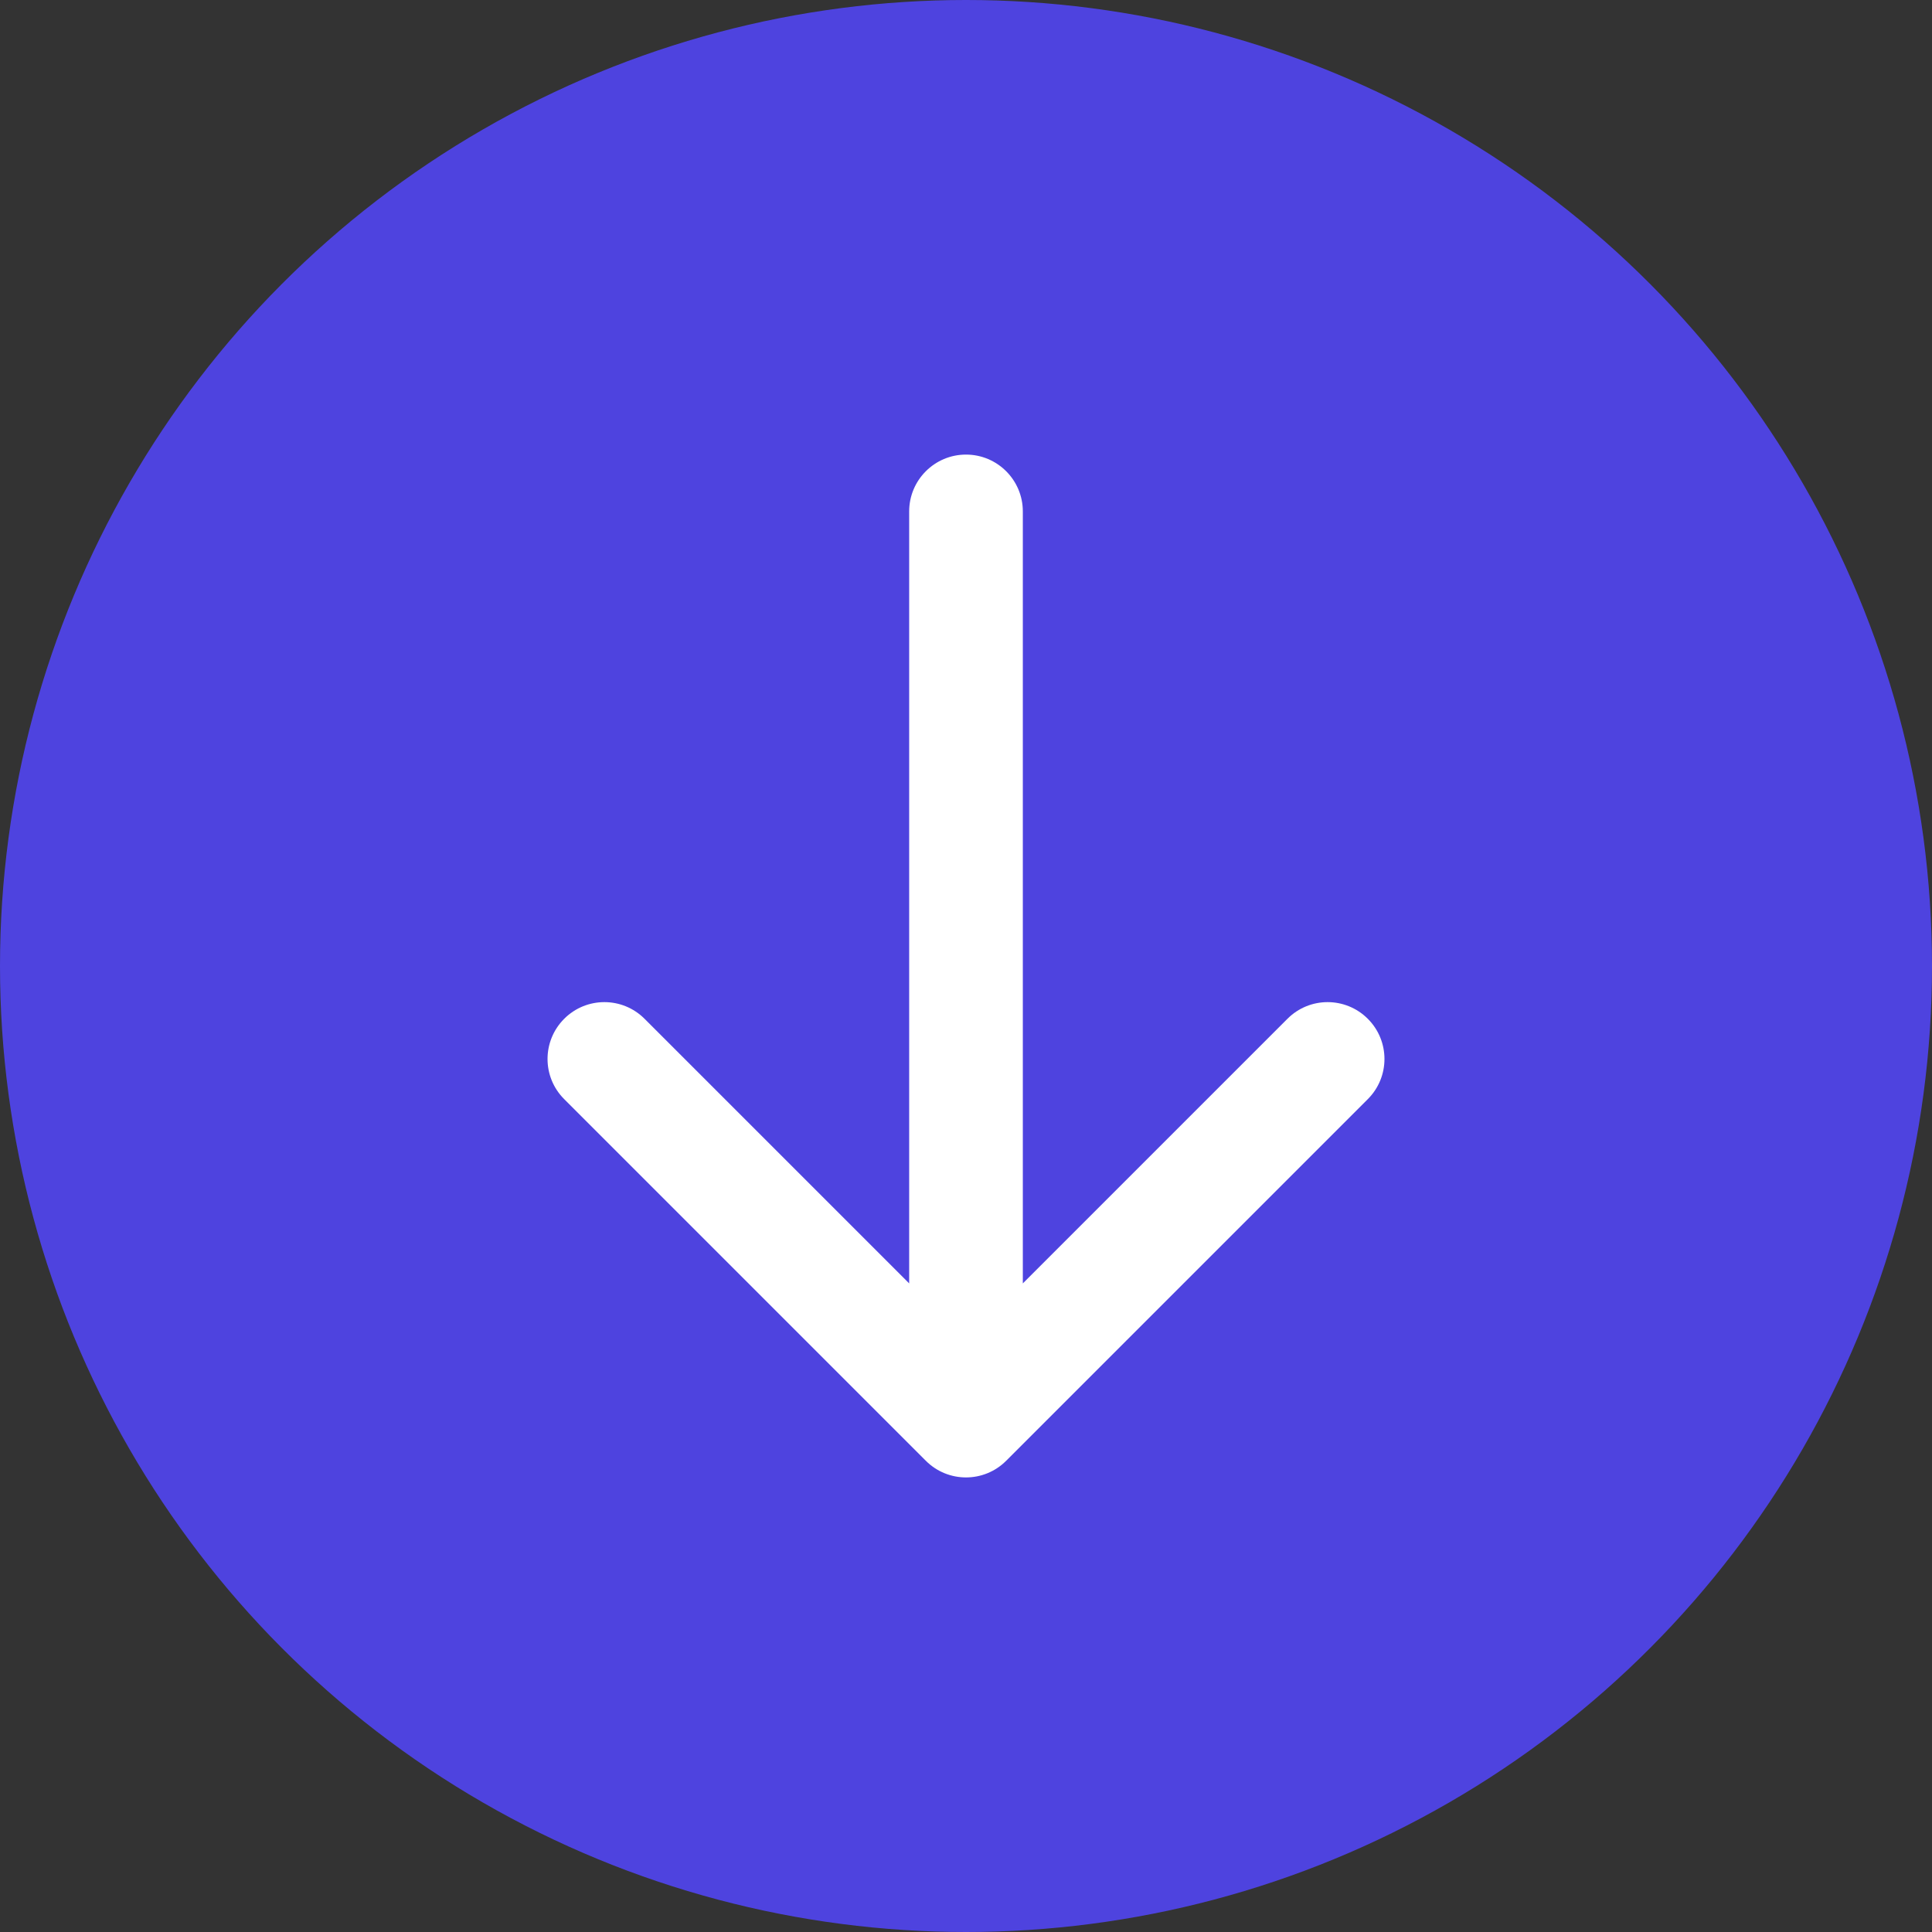
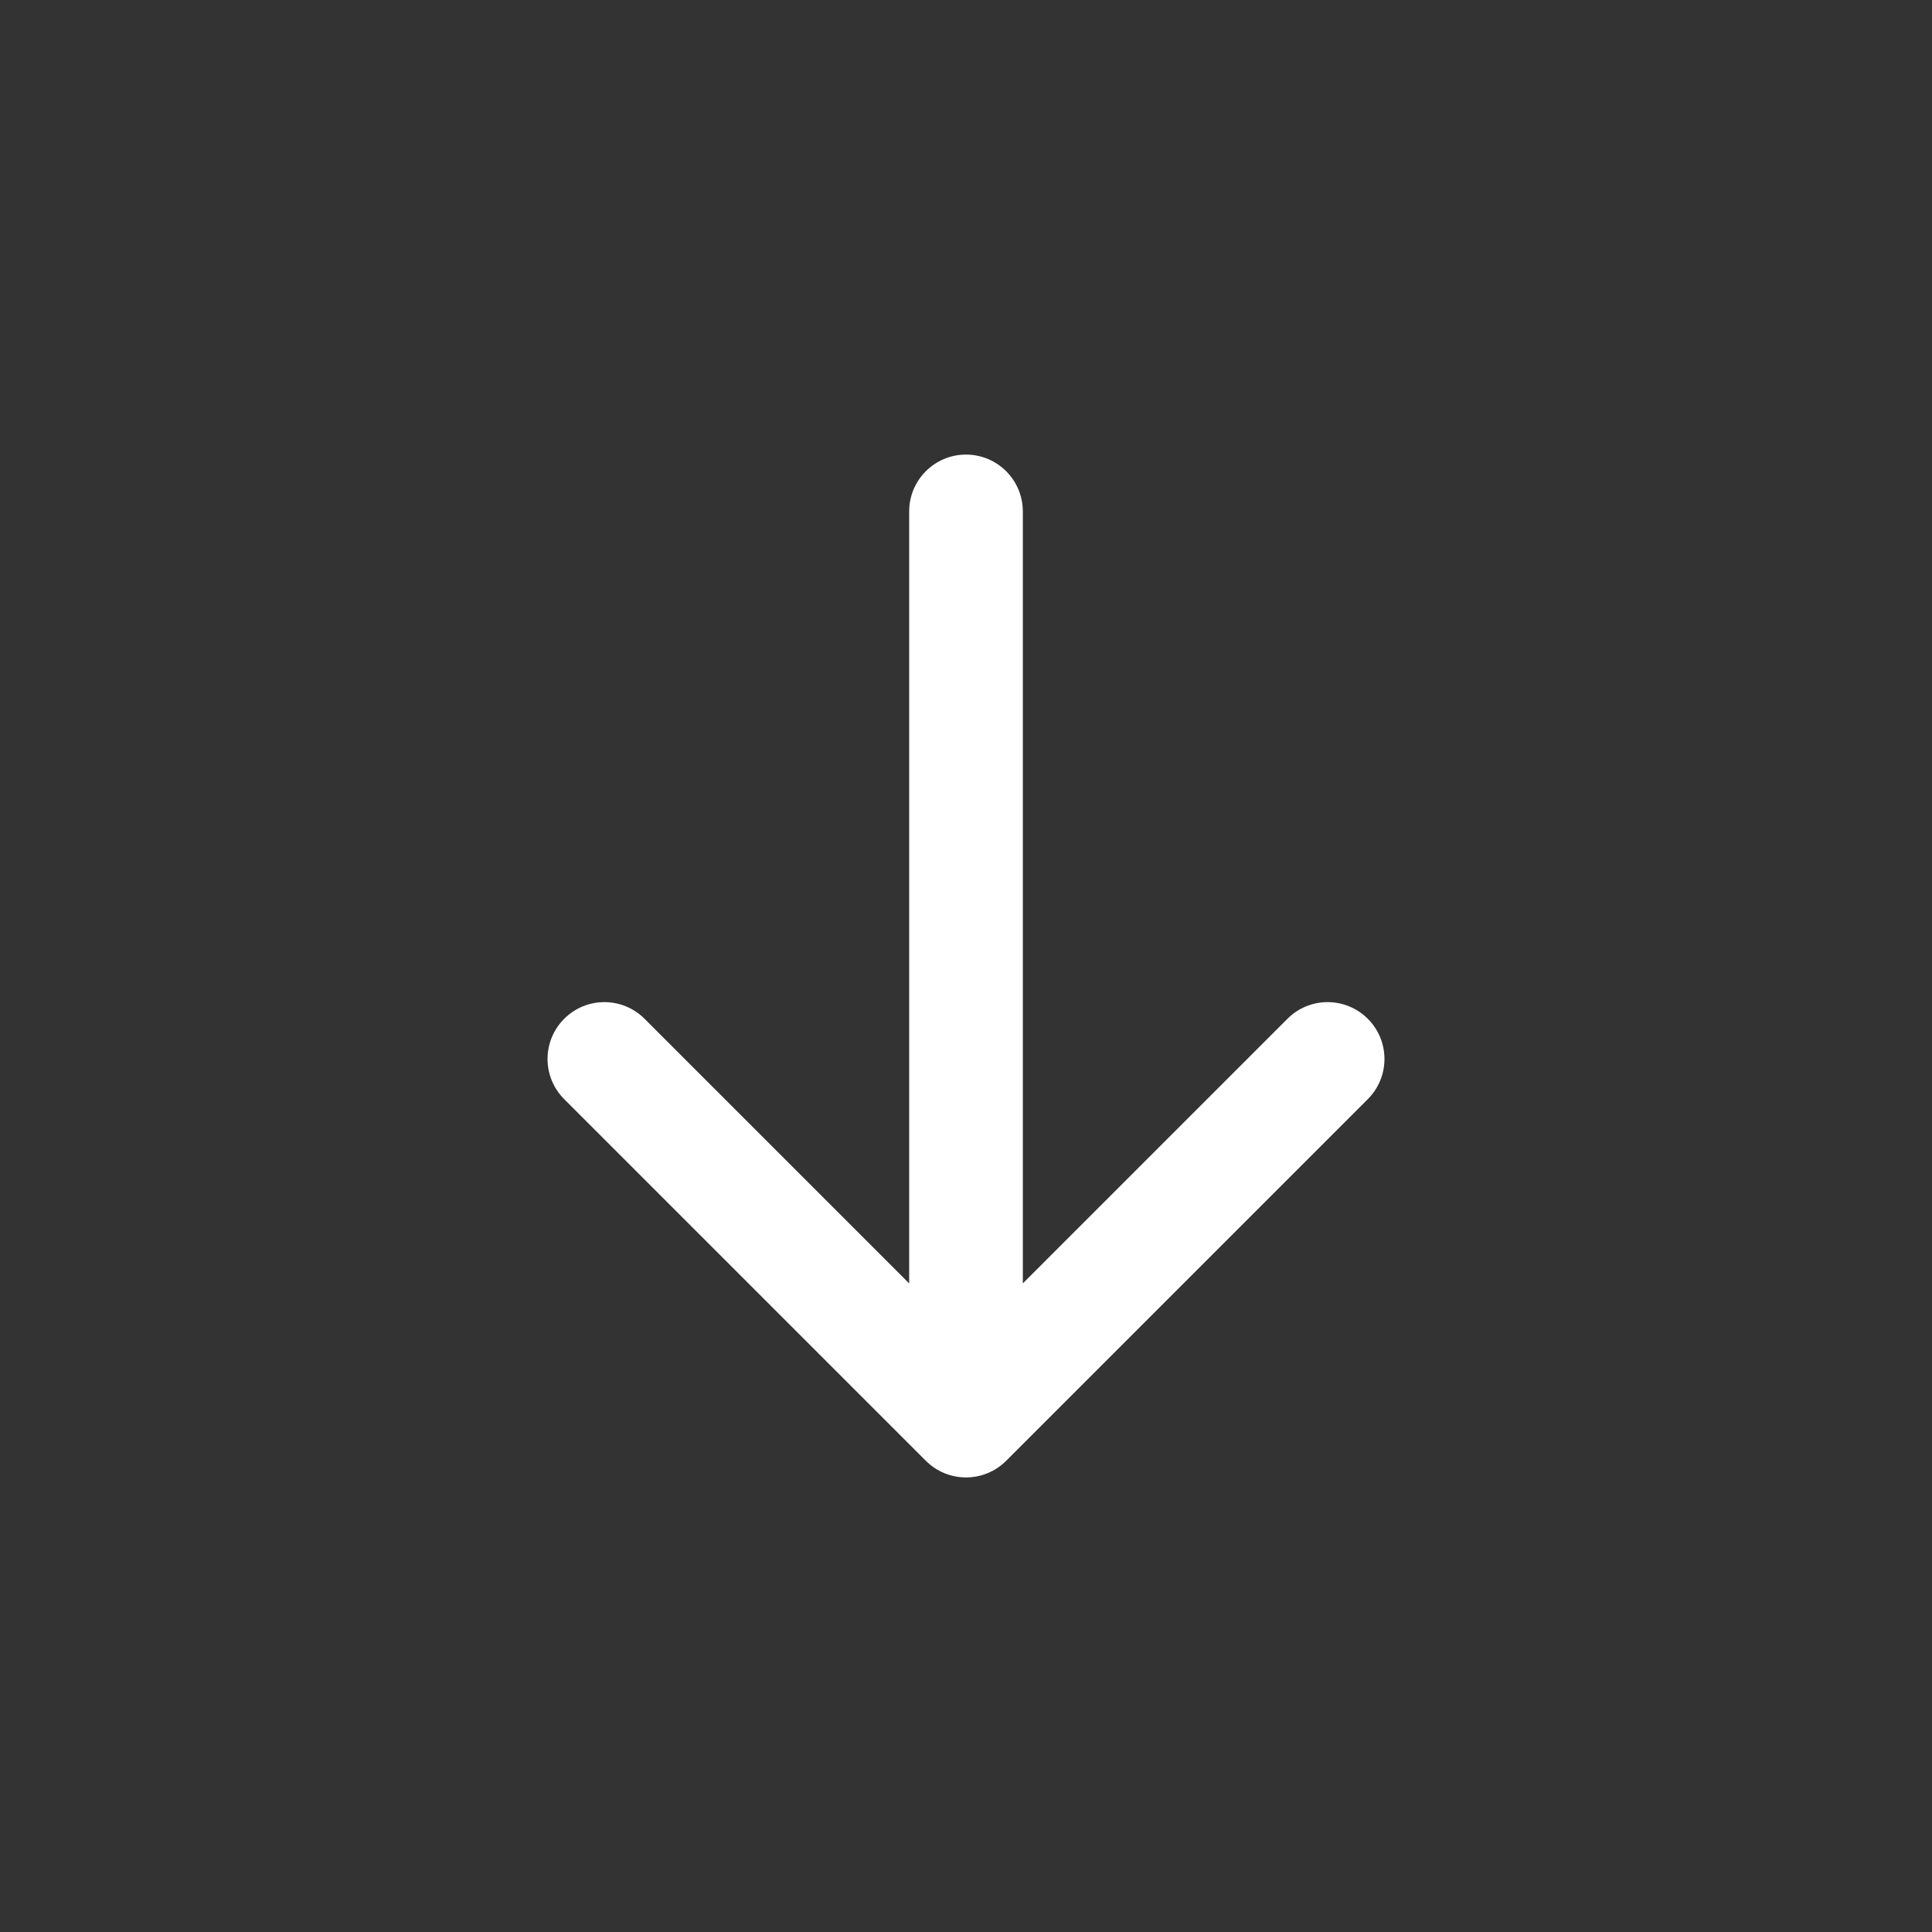
<svg xmlns="http://www.w3.org/2000/svg" width="34" height="34" viewBox="0 0 34 34" fill="none">
  <rect x="0" y="0" width="34" height="34" fill="#333333" stroke="none" />
-   <circle cx="17" cy="17" r="17" fill="#4E43DF" />
  <path d="M18 9C18 8.448 17.552 8 17 8C16.448 8 16 8.448 16 9L18 9ZM16.293 25.707C16.683 26.098 17.317 26.098 17.707 25.707L24.071 19.343C24.462 18.953 24.462 18.32 24.071 17.929C23.68 17.538 23.047 17.538 22.657 17.929L17 23.586L11.343 17.929C10.953 17.538 10.319 17.538 9.929 17.929C9.538 18.32 9.538 18.953 9.929 19.343L16.293 25.707ZM16 9L16 25L18 25L18 9L16 9Z" fill="white" />
</svg>